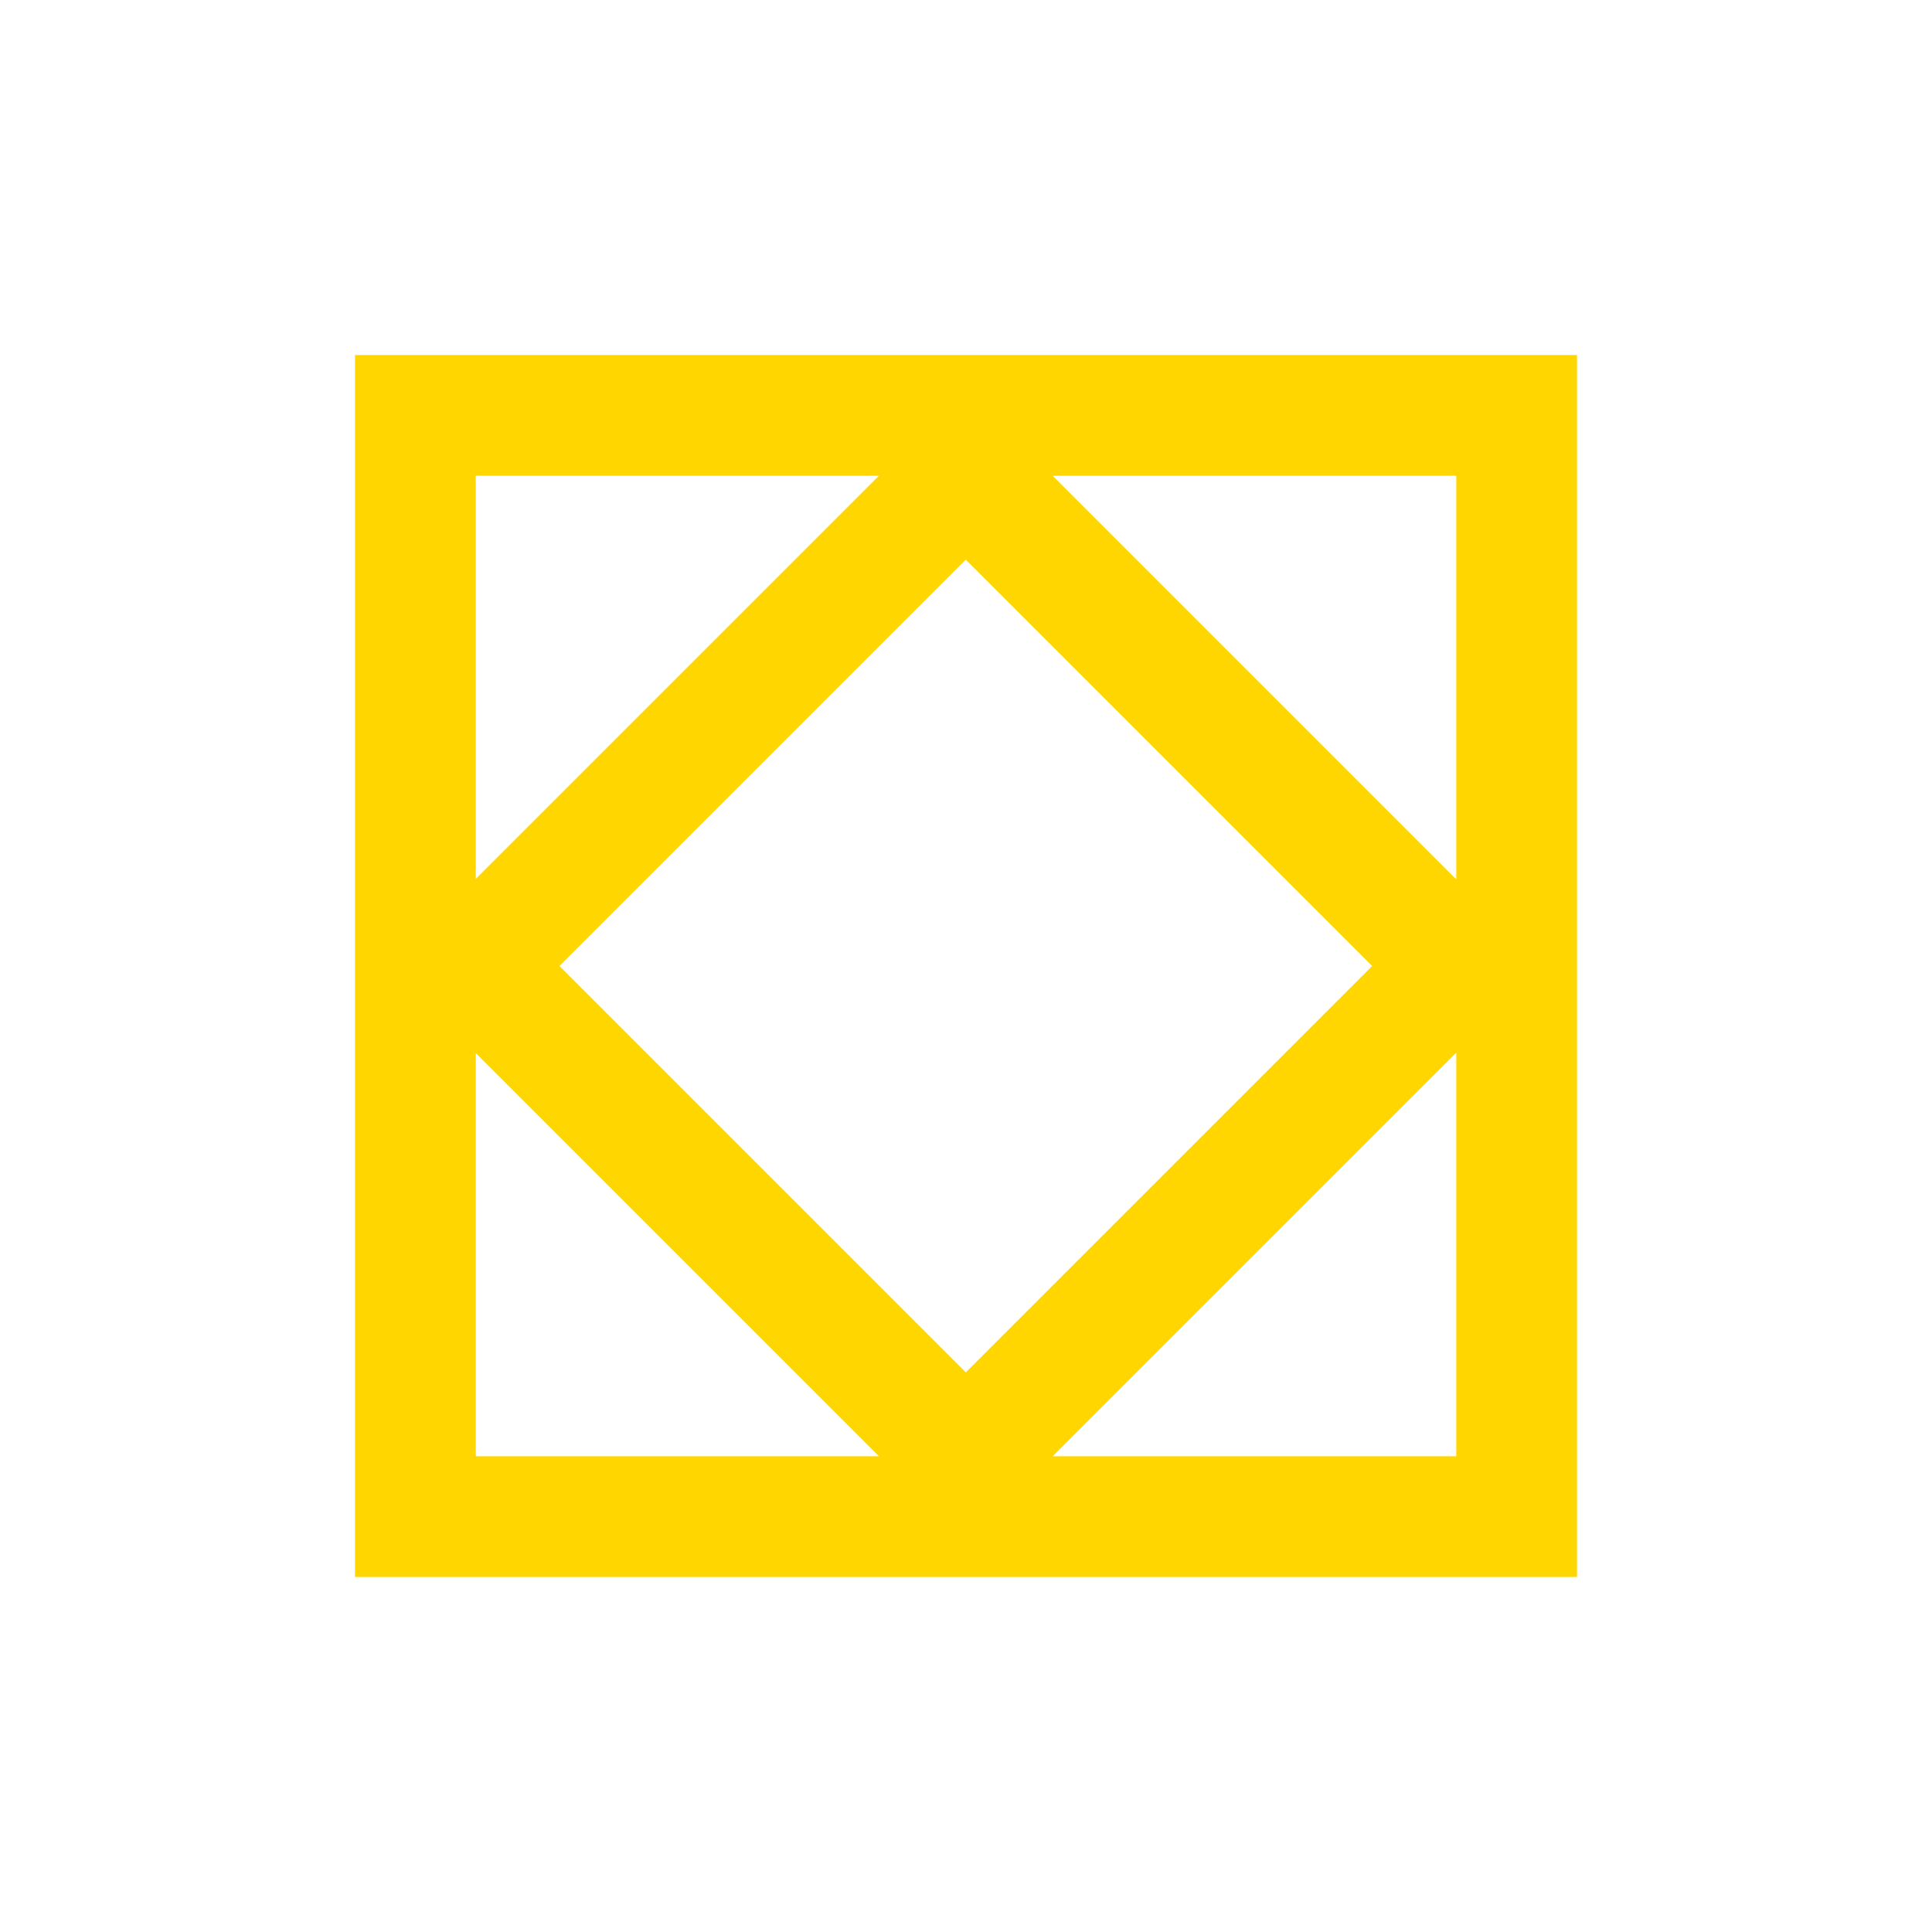
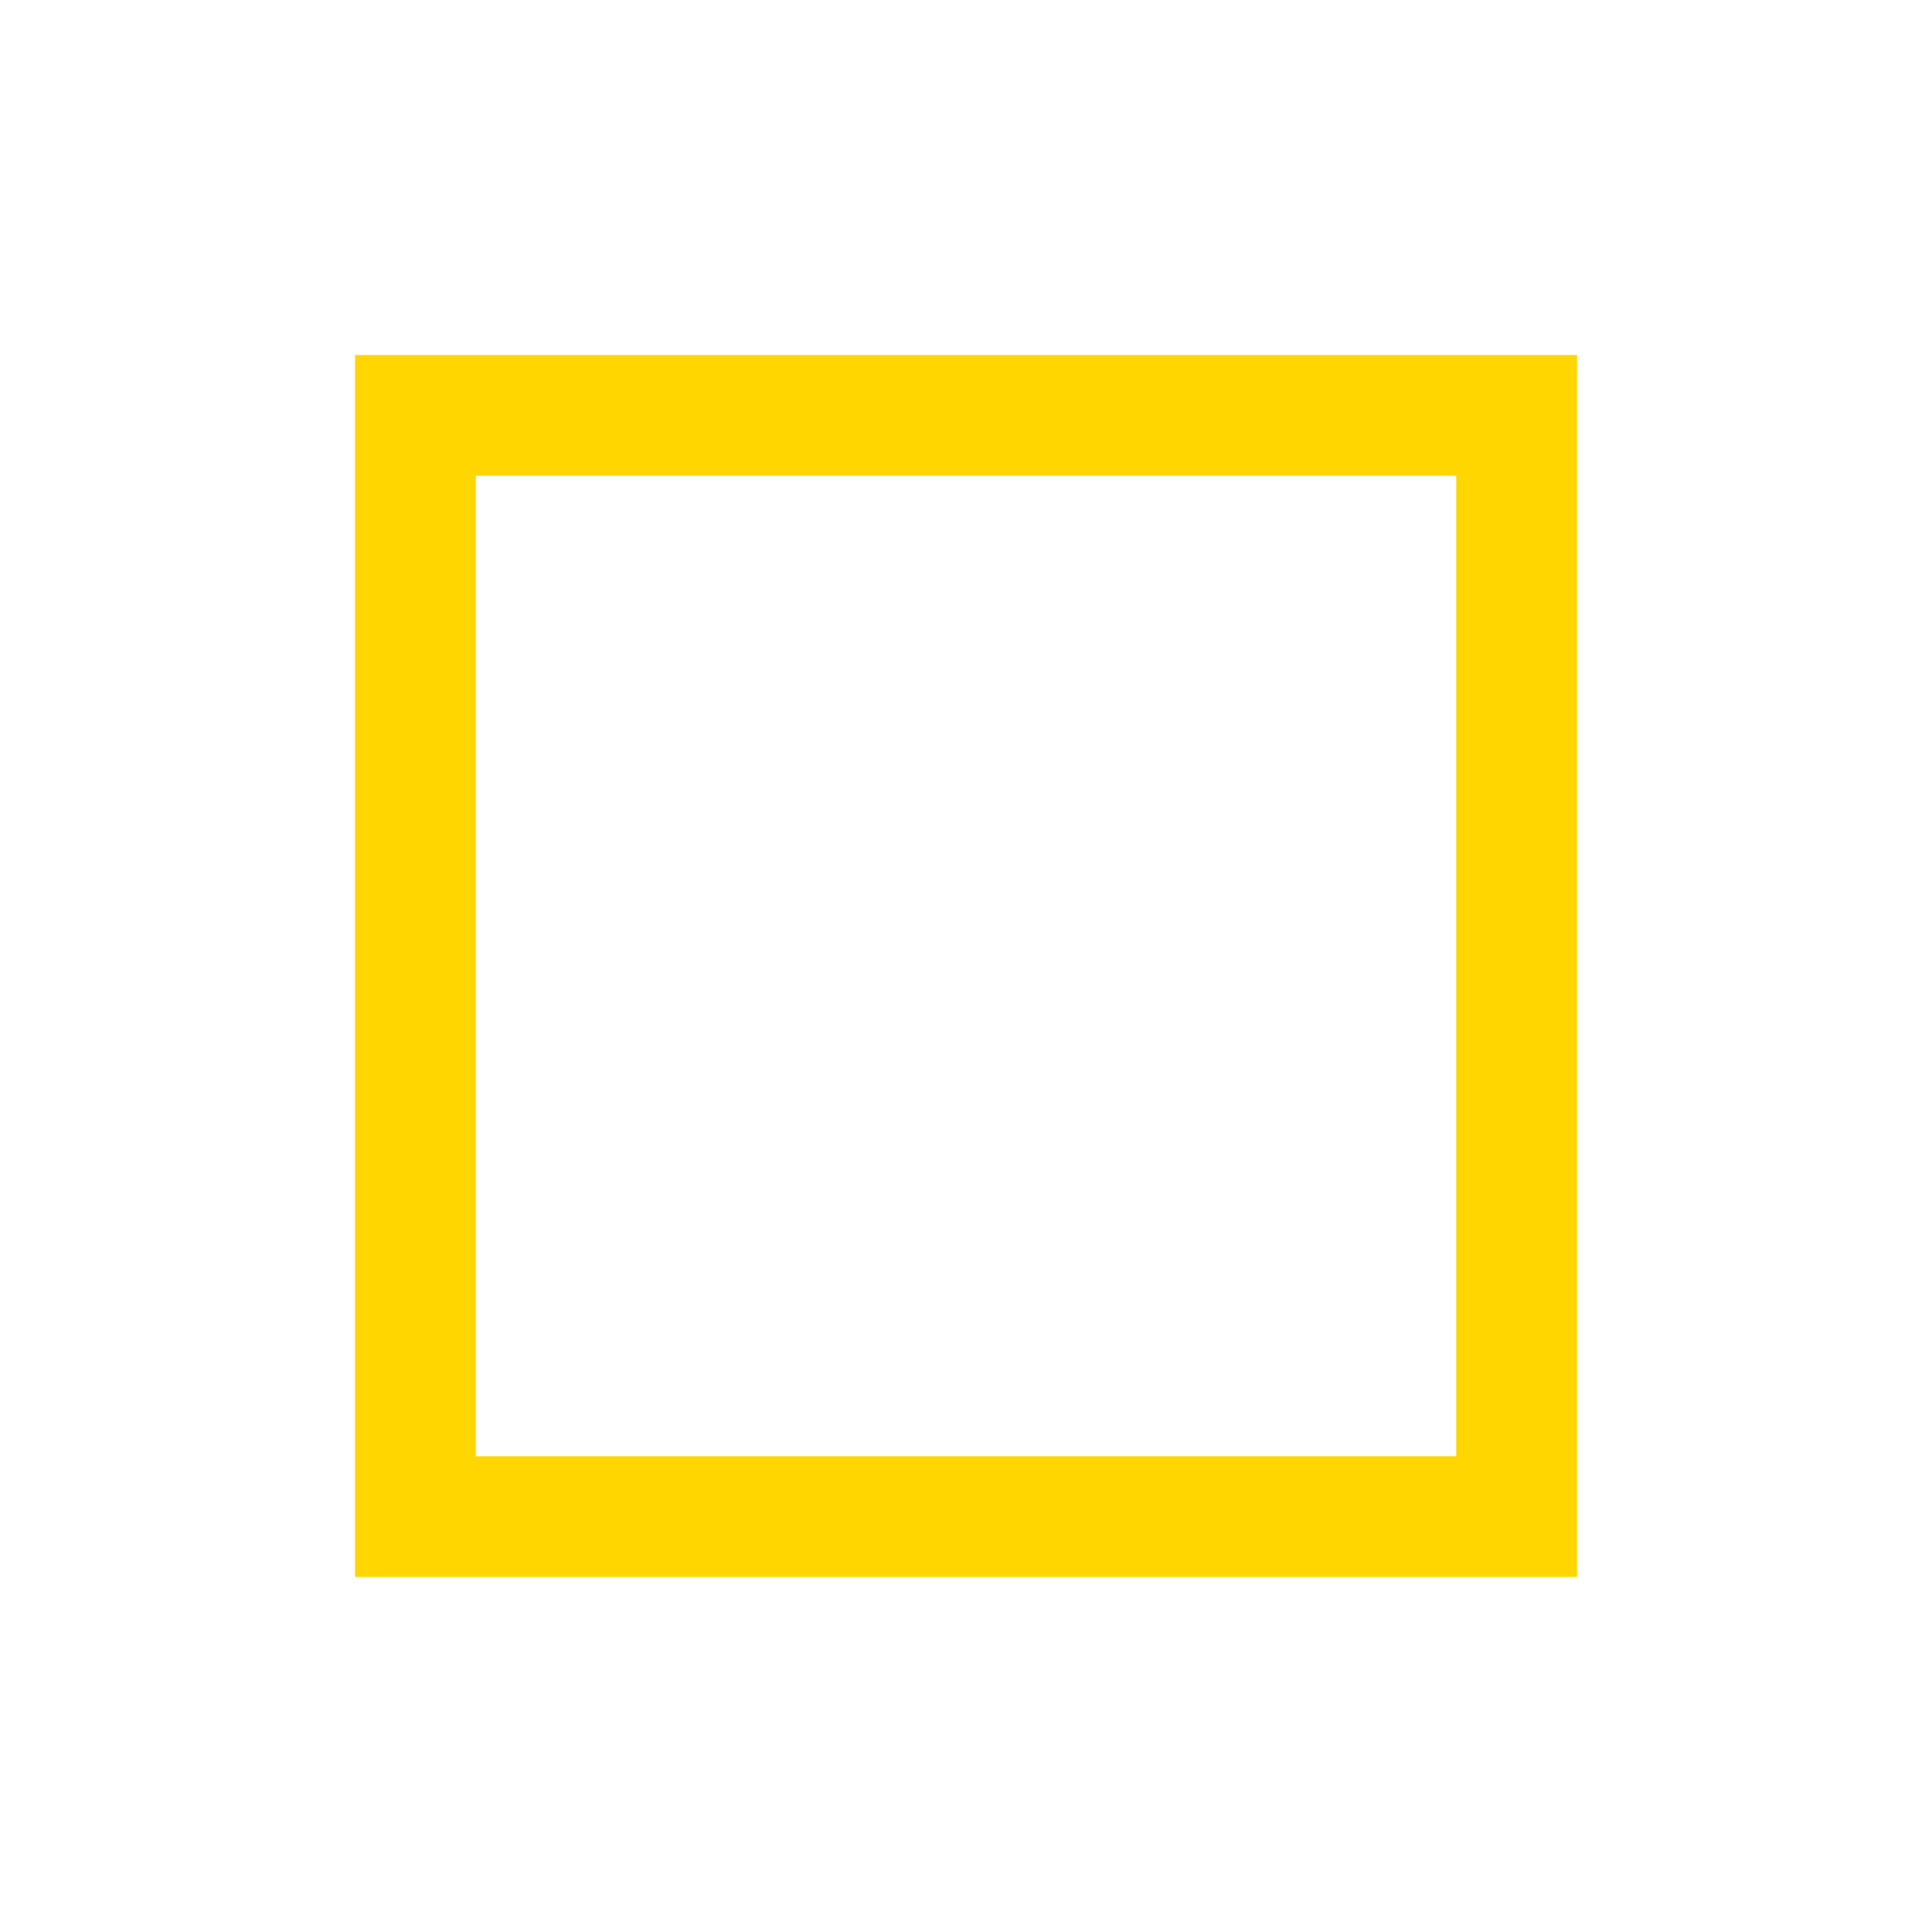
<svg xmlns="http://www.w3.org/2000/svg" xmlns:xlink="http://www.w3.org/1999/xlink" version="1.1" id="Layer_1" x="0px" y="0px" viewBox="0 0 80 80" style="enable-background:new 0 0 80 80;" xml:space="preserve">
  <style type="text/css"> .st0{clip-path:url(#SVGID_00000045620413601032667510000000749647172062903725_);fill:none;stroke:#FFD600;stroke-width:5;} .st1{clip-path:url(#SVGID_00000041290239965914230460000011718755937640565129_);fill:none;stroke:#FFD600;stroke-width:5;} </style>
  <g>
    <defs>
      <rect id="SVGID_1_" x="14.7" y="14.7" width="50.6" height="50.6" />
    </defs>
    <clipPath id="SVGID_00000016785564854440624540000010700660073205117340_">
      <use xlink:href="#SVGID_1_" style="overflow:visible;" />
    </clipPath>
    <rect x="17.2" y="17.2" style="clip-path:url(#SVGID_00000016785564854440624540000010700660073205117340_);fill:none;stroke:#FFD600;stroke-width:5;" width="45.6" height="45.6" />
  </g>
  <g>
    <defs>
      <rect id="SVGID_00000036227064371012026500000017819741410881892287_" x="14.7" y="14.7" width="50.6" height="50.6" />
    </defs>
    <clipPath id="SVGID_00000078737257989349137460000010561452324915791011_">
      <use xlink:href="#SVGID_00000036227064371012026500000017819741410881892287_" style="overflow:visible;" />
    </clipPath>
-     <rect x="25.6" y="25.6" transform="matrix(0.707 -0.707 0.707 0.707 -16.568 40)" style="clip-path:url(#SVGID_00000078737257989349137460000010561452324915791011_);fill:none;stroke:#FFD600;stroke-width:5;" width="28.8" height="28.8" />
  </g>
</svg>